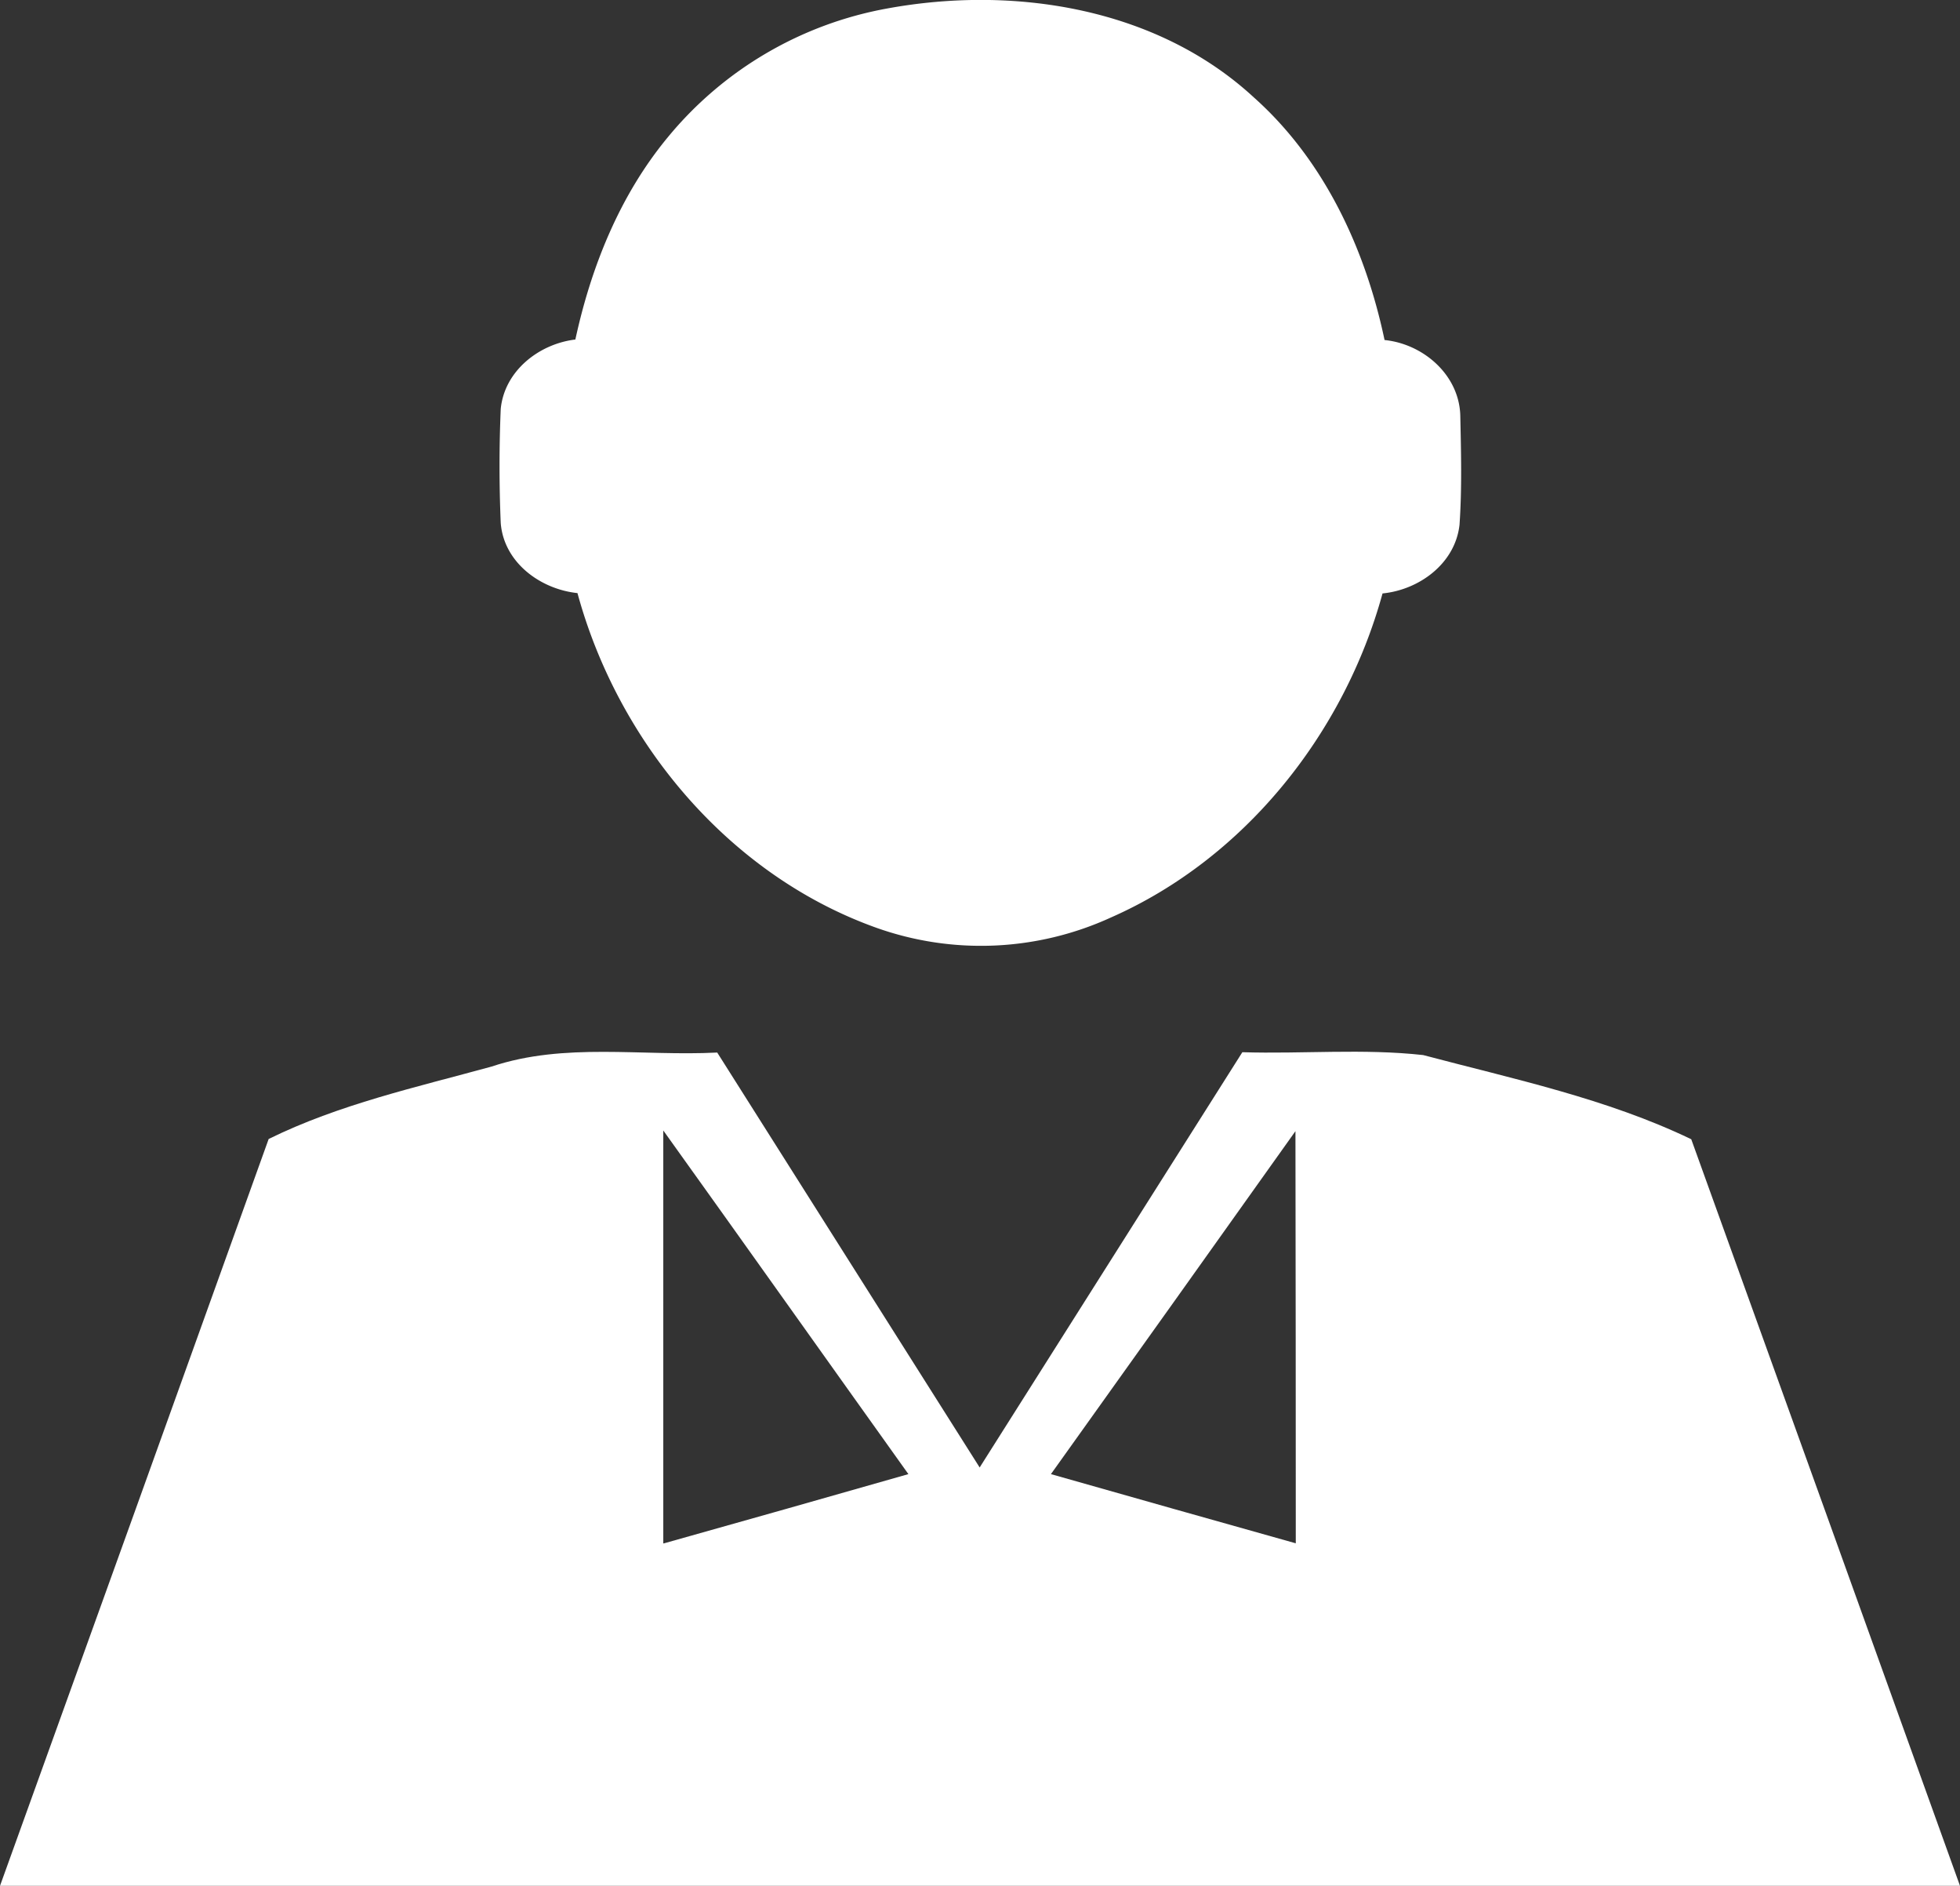
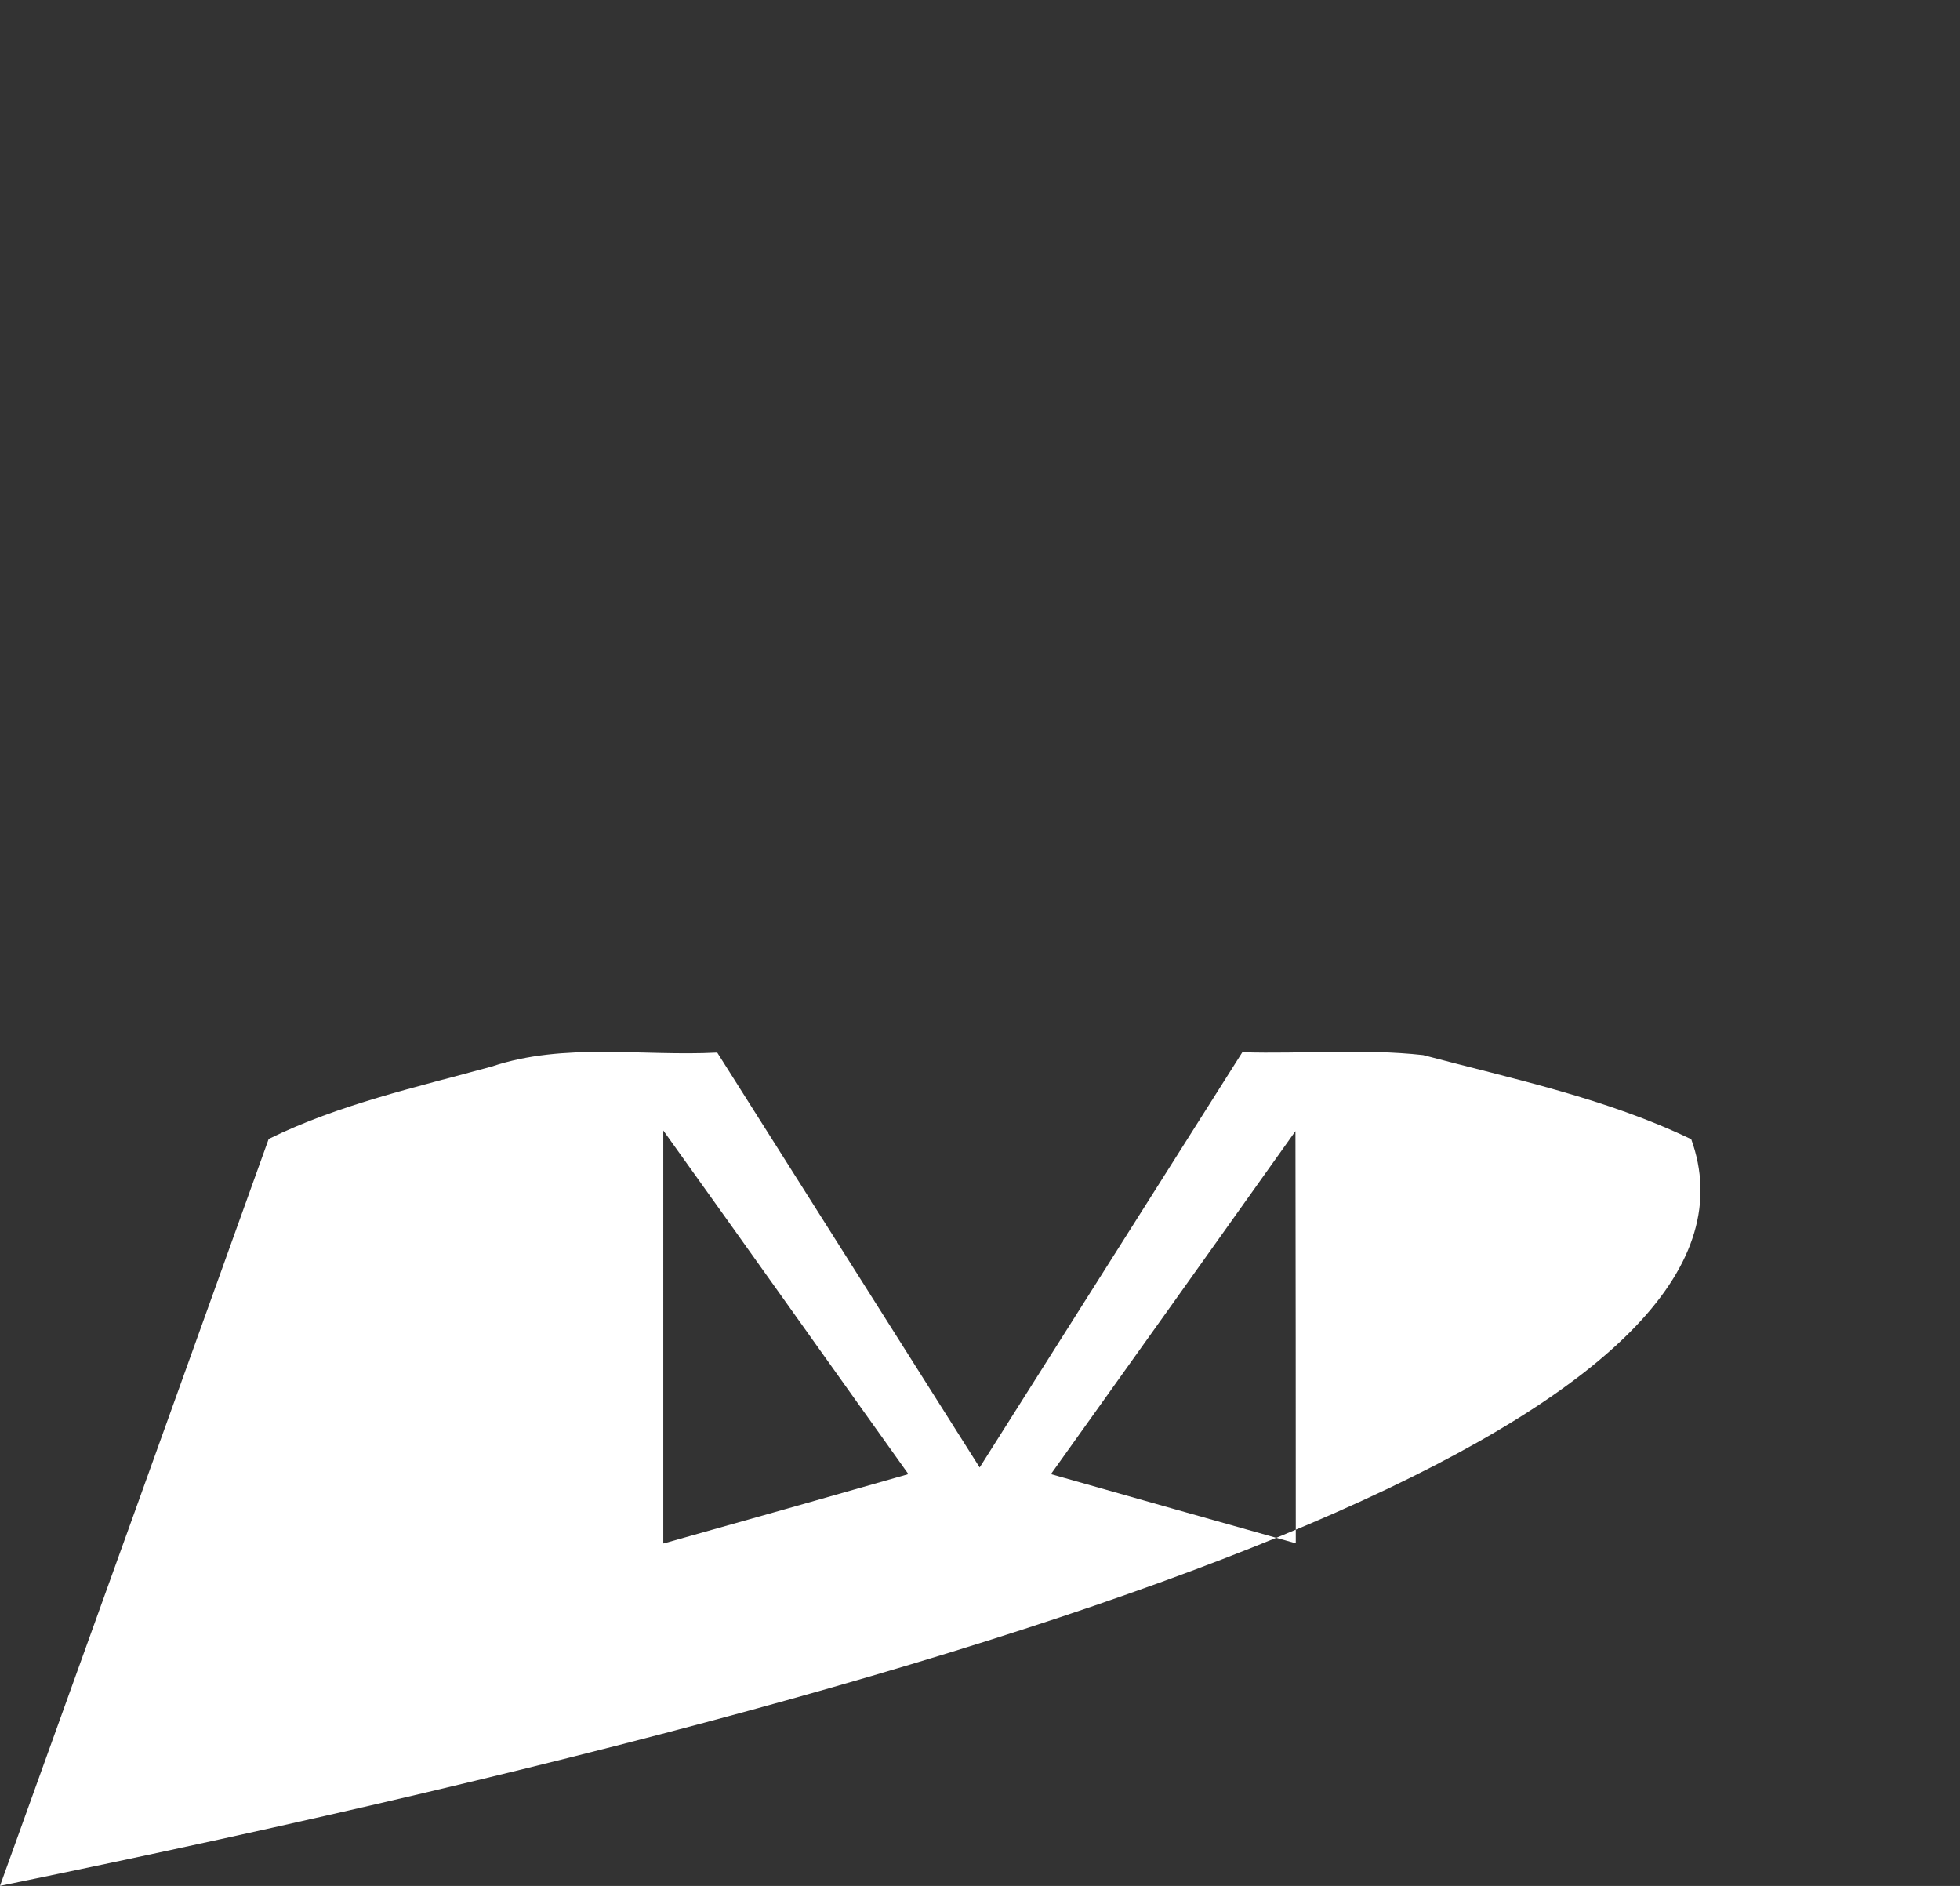
<svg xmlns="http://www.w3.org/2000/svg" id="f80b9c38-ca5a-4387-8f47-b42f876fdd7d" data-name="Layer 1" viewBox="0 0 232.94 224.08">
  <rect x="0" y="0" width="232.94" height="224.08" fill="#333333" stroke="none" />
  <title>un-chairsman</title>
-   <path d="M68.63,70.47c4.83,17.73,18,33.5,35.51,39.76A37.1,37.1,0,0,0,132.06,109c15.88-7,27.69-21.86,32.25-38.49,4.39-.43,8.65-3.58,9.15-8.17.3-4.33.18-8.68.09-13-.15-4.79-4.37-8.47-9-8.94C162.27,29.57,157.36,19,149,11.56,137.47.92,120.54-1.75,105.49,1A43.88,43.88,0,0,0,79.38,16.29c-5.71,6.89-9.12,15.38-11,24.05-4.33.52-8.43,3.73-8.87,8.25-.19,4.51-.19,9,0,13.55C59.87,66.8,64.18,70,68.63,70.47Z" style="fill:#fff" />
-   <path d="M201,135.36c-10.07-4.84-21.11-7.15-31.86-10-7.12-.79-14.34-.12-21.49-.34q-15.6,24.68-31.22,49.34L85.24,125.06c-8.94.46-18.15-1.23-26.8,1.66-8.95,2.46-18.14,4.49-26.51,8.61Q16,179.71,0,224.07q116.48,0,232.94,0Q217,179.72,201,135.36Zm-122.17,48V134.32c9.74,13.59,19.41,27.23,29.13,40.83Q93.44,179.3,78.86,183.39Zm75.13,0q-14.53-4.08-29.06-8.21,14.55-20.35,29.06-40.75Q154,158.89,154,183.37Z" style="fill:#fff" />
+   <path d="M201,135.36c-10.07-4.84-21.11-7.15-31.86-10-7.12-.79-14.34-.12-21.49-.34q-15.6,24.68-31.22,49.34L85.24,125.06c-8.94.46-18.15-1.23-26.8,1.66-8.95,2.46-18.14,4.49-26.51,8.61Q16,179.71,0,224.07Q217,179.72,201,135.36Zm-122.17,48V134.32c9.74,13.59,19.41,27.23,29.13,40.83Q93.44,179.3,78.86,183.39Zm75.13,0q-14.53-4.08-29.06-8.21,14.55-20.35,29.06-40.75Q154,158.89,154,183.37Z" style="fill:#fff" />
</svg>